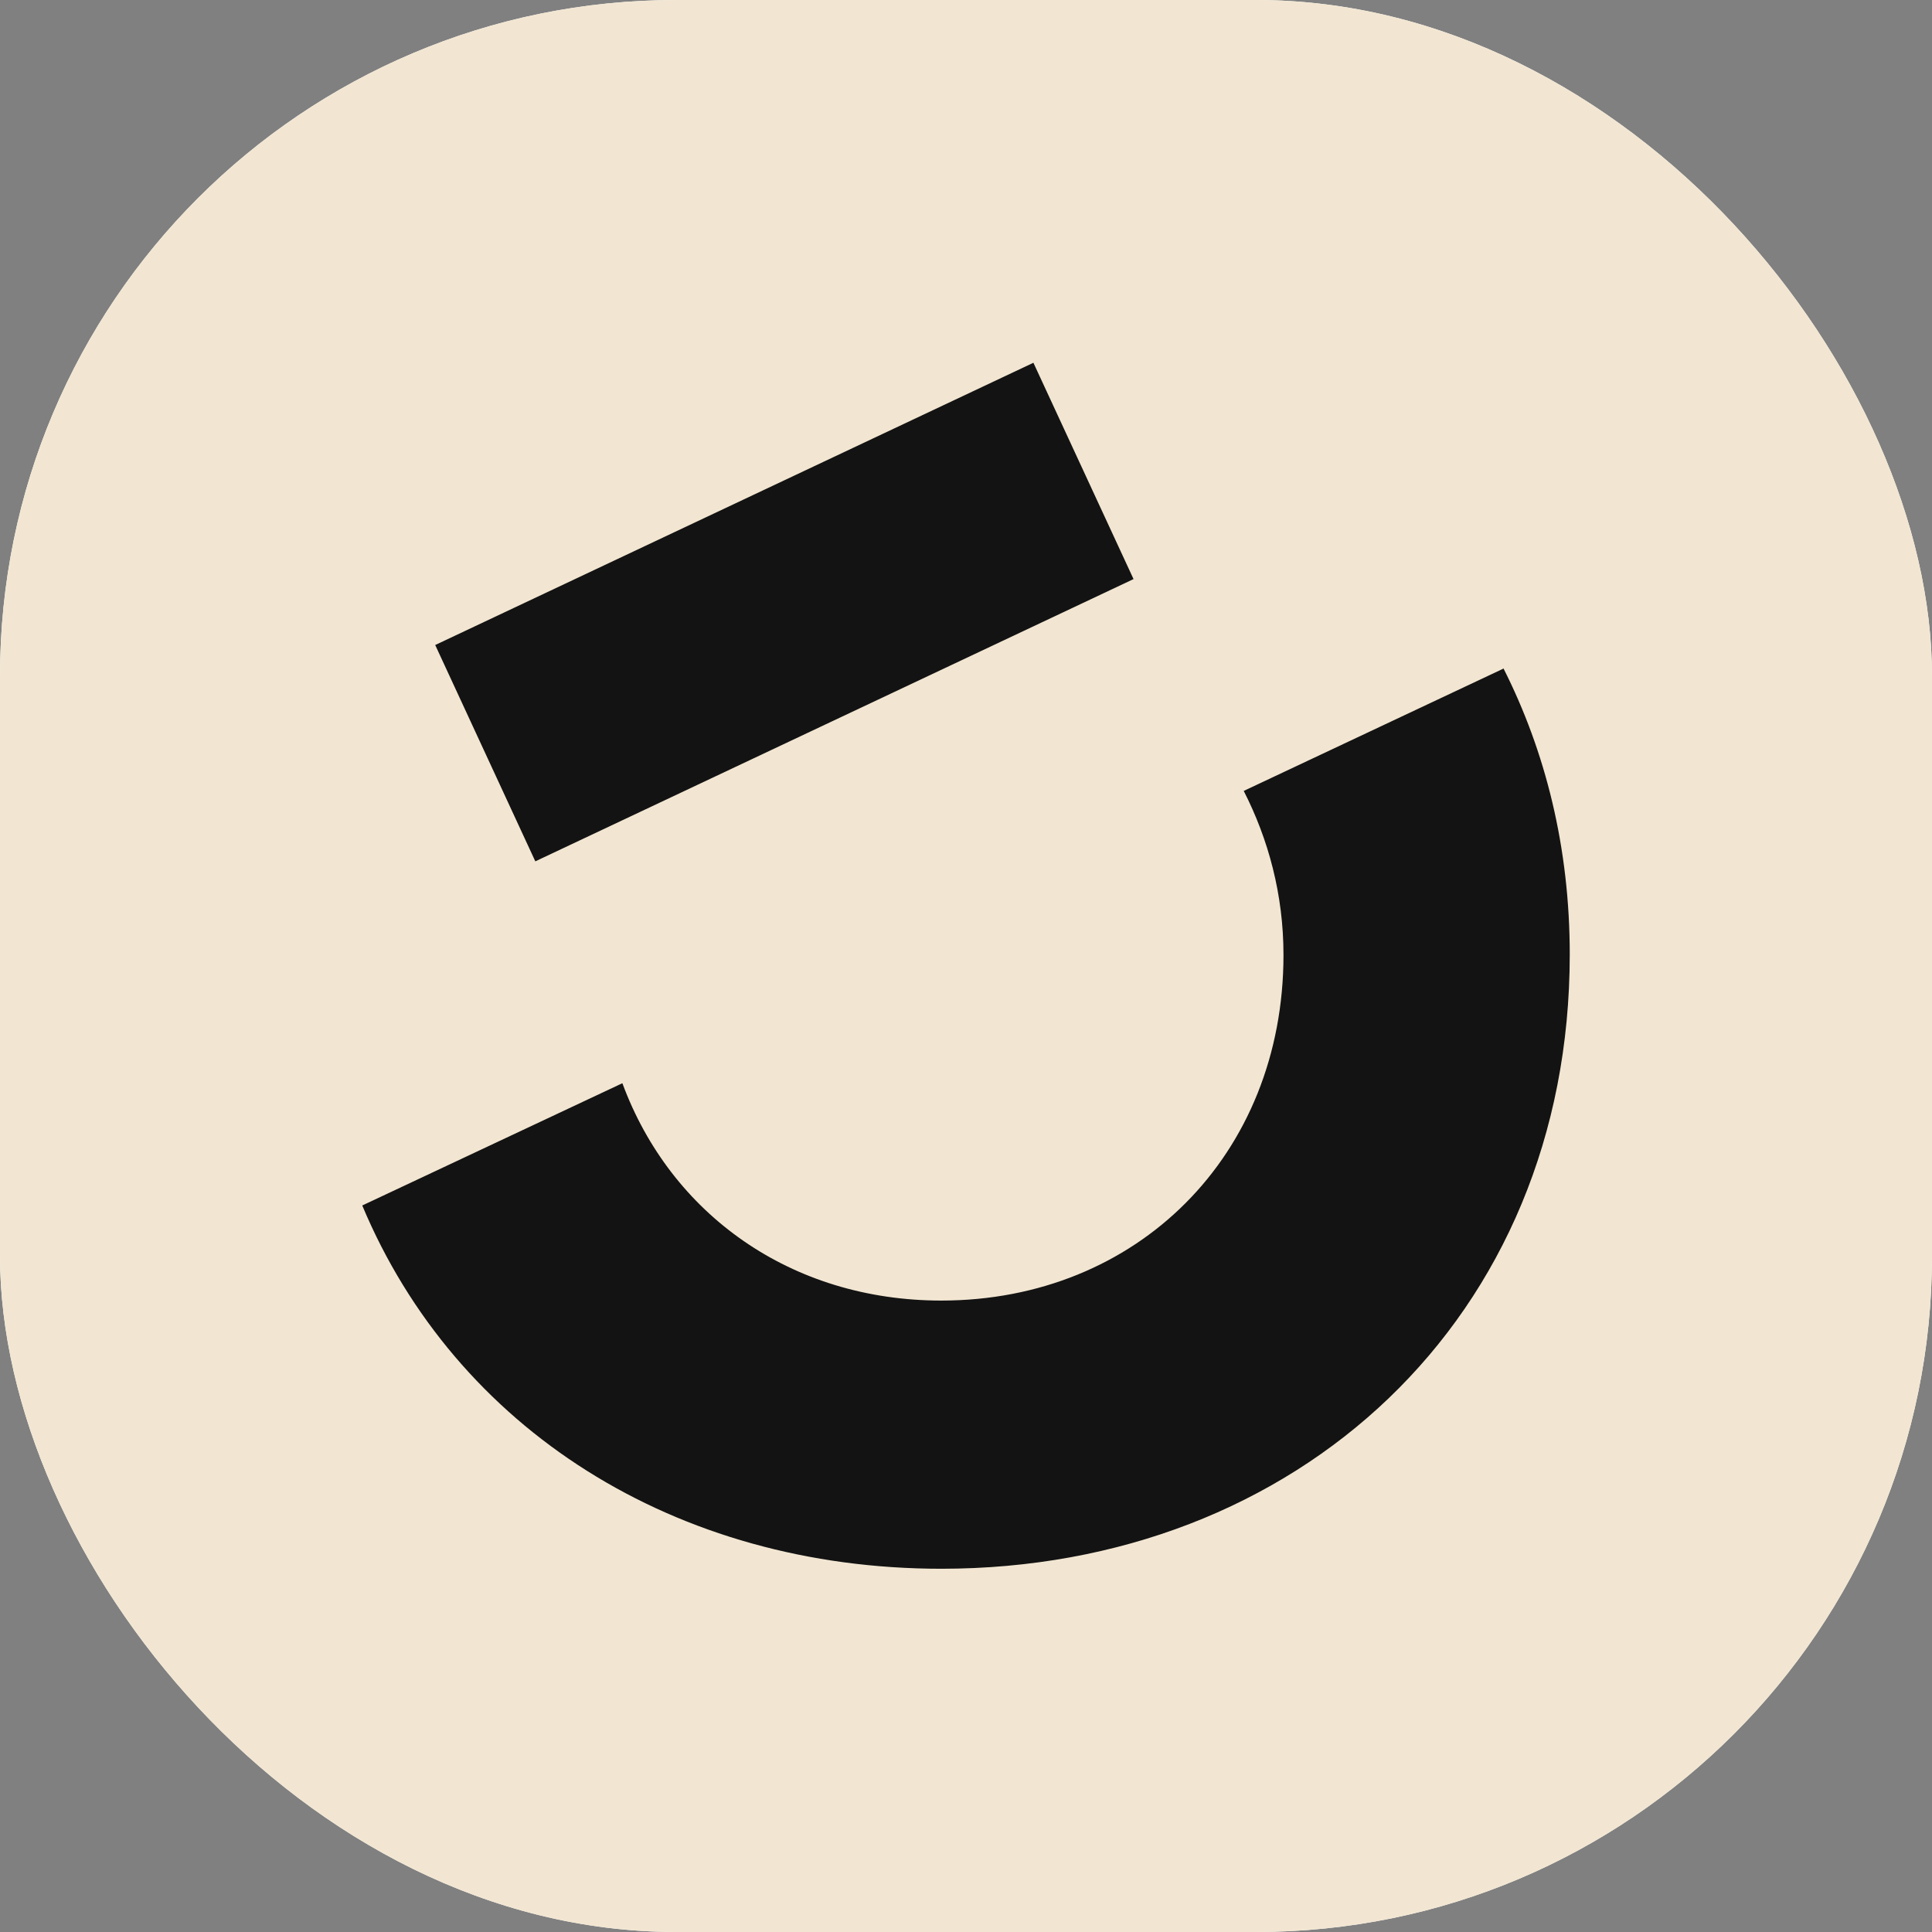
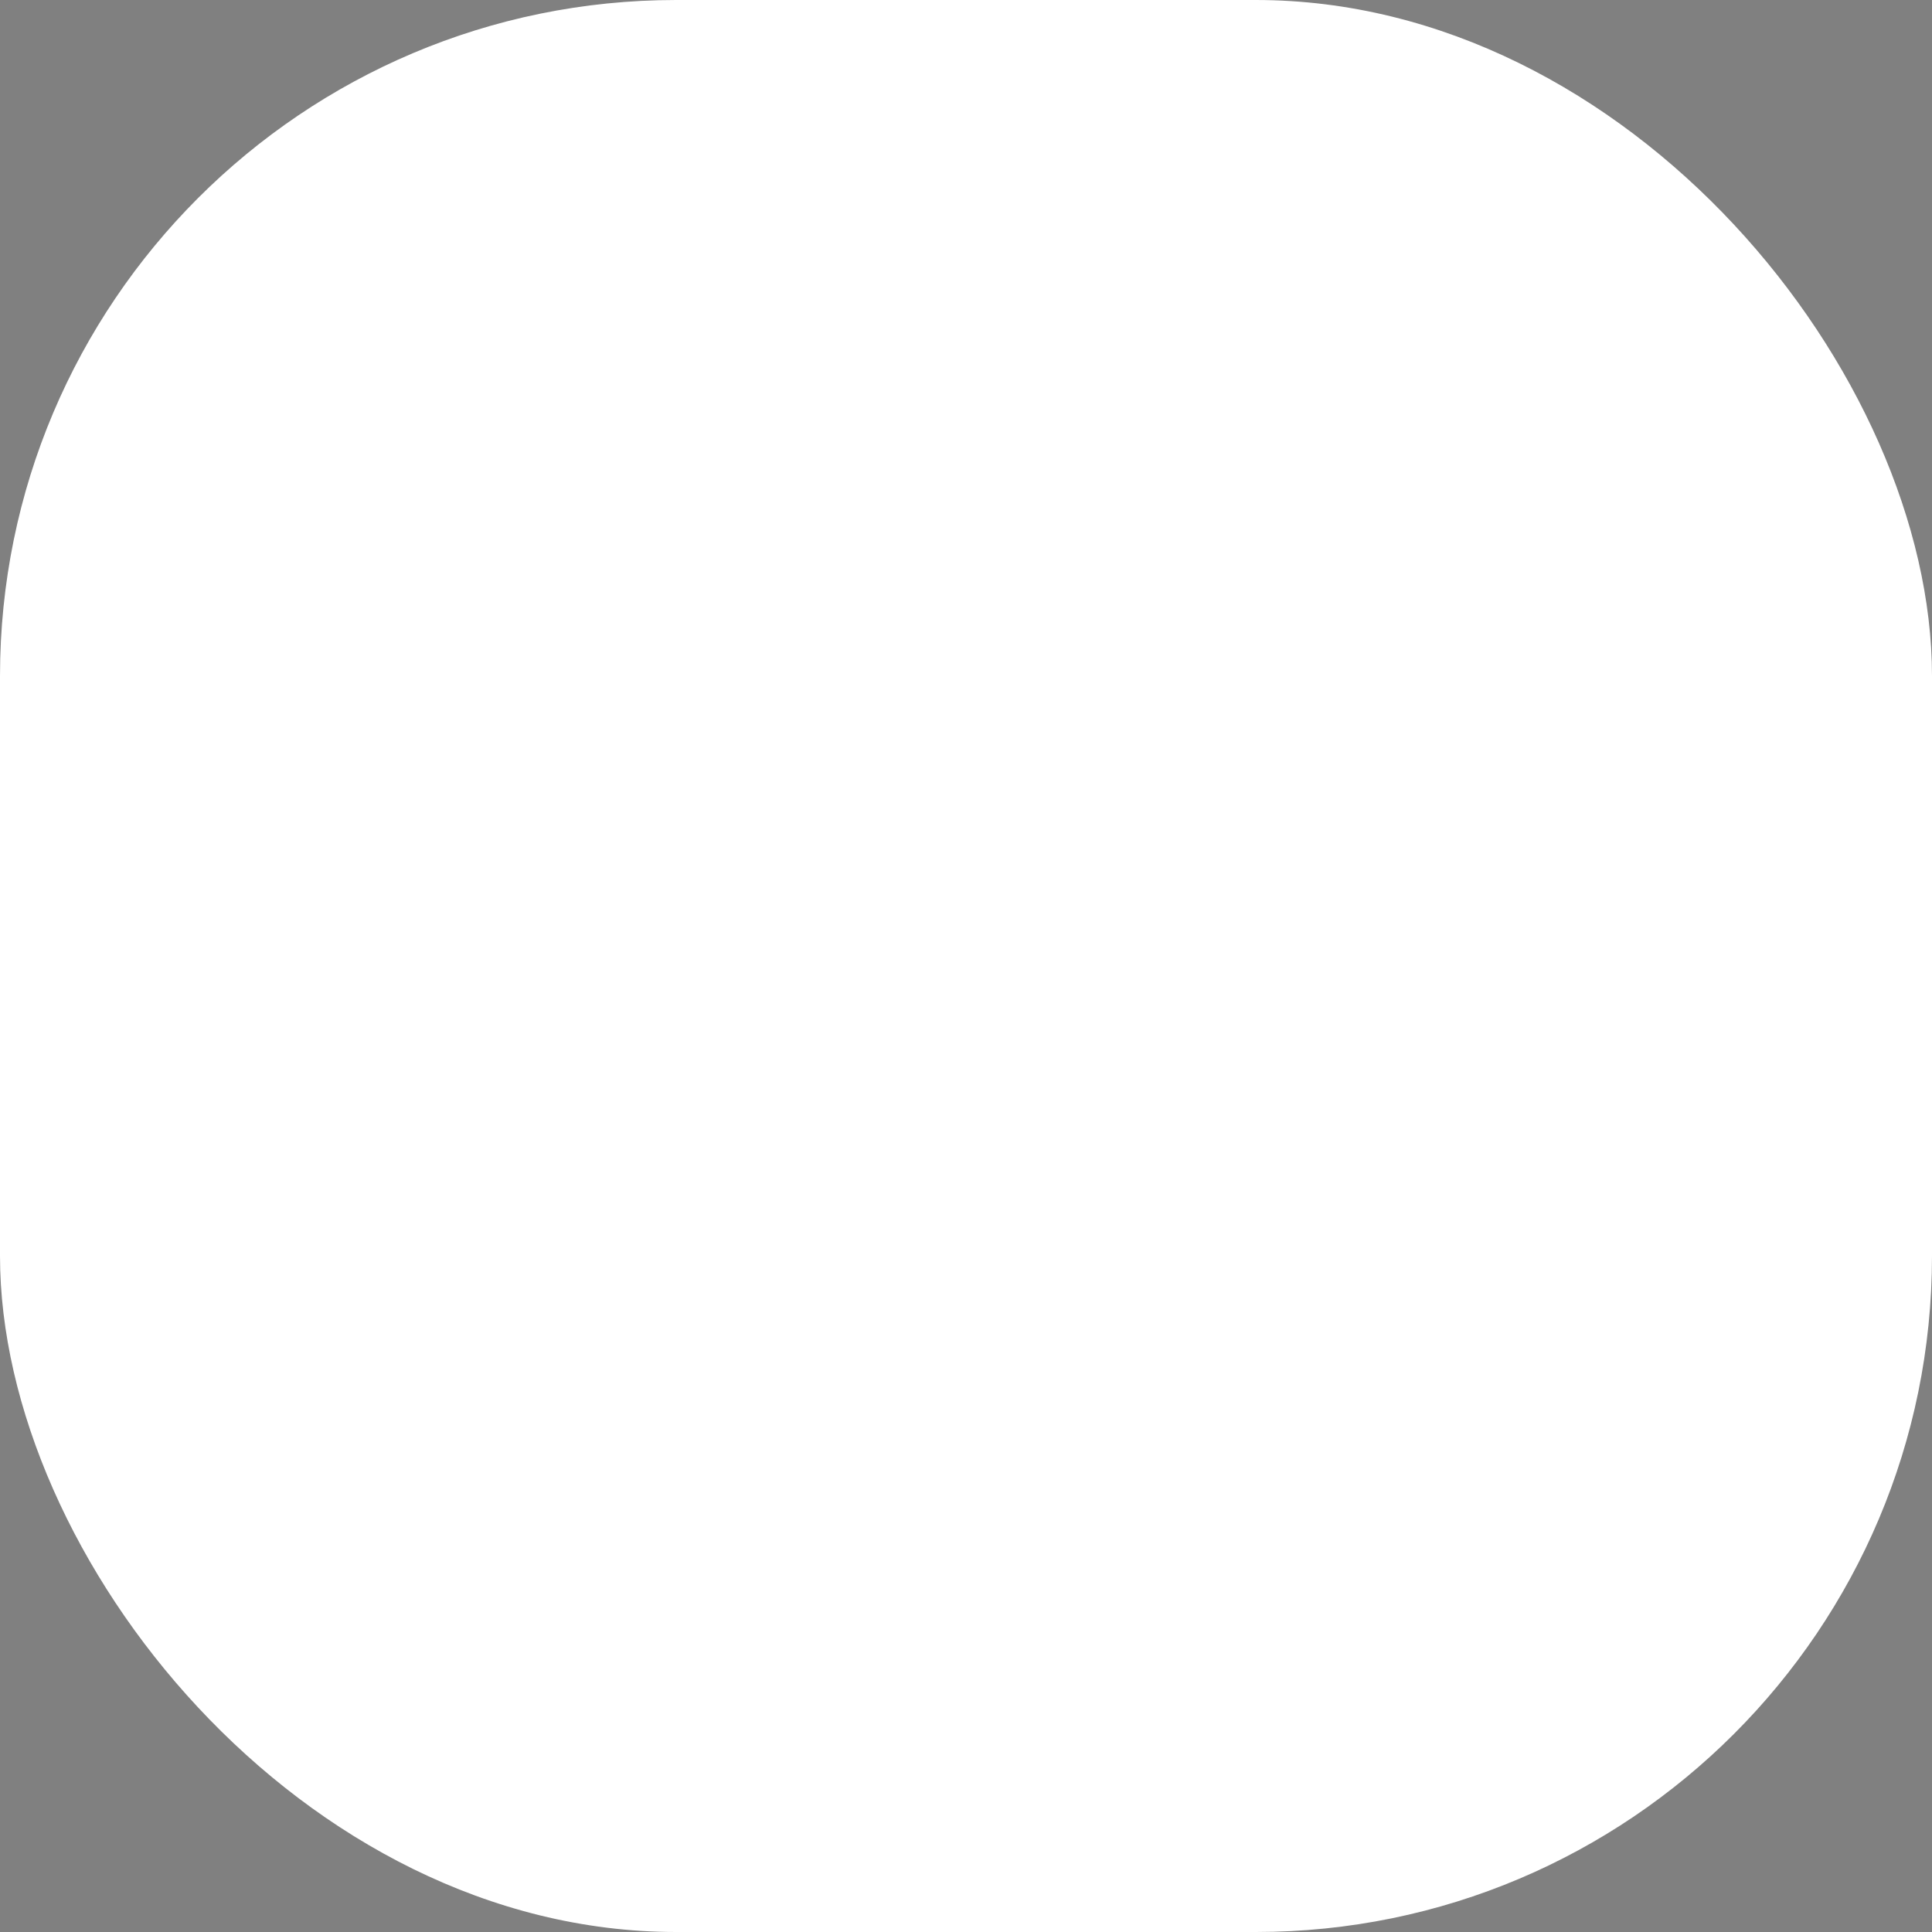
<svg xmlns="http://www.w3.org/2000/svg" version="1.1" width="1000" height="1000">
  <rect width="100%" height="100%" fill="#808080" stroke="none" />
  <g clip-path="url(#SvgjsClipPath1019)">
    <rect width="1000" height="1000" fill="#ffffff" />
    <g transform="matrix(15.625,0,0,15.625,0,0)">
      <svg version="1.1" width="64" height="64">
        <svg width="64" height="64" viewBox="0 0 64 64" fill="none">
-           <rect width="64" height="64" fill="#F2E6D2" />
          <g clip-path="url(#clip0_2158_214)">
-             <path d="M17.733 28.533L14.417 21.367L34.233 12.017L37.55 19.183L17.733 28.533ZM49.8 22.15L41.2 26.2C42.017 27.8 42.517 29.633 42.517 31.633C42.517 38.267 37.667 43.083 31.183 43.083C26.2 43.083 22.217 40.217 20.617 35.883L12 39.933C15.1 47.333 22.367 51.967 31.183 51.967C42.967 51.967 52 43.667 52 31.617C52 28.083 51.2 24.9 49.8 22.133V22.15Z" fill="#131313" />
-           </g>
+             </g>
          <defs>
            <clipPath id="clip0_2158_214">
-               <rect width="40" height="40" fill="white" transform="translate(12 12)" />
-             </clipPath>
+               </clipPath>
            <clipPath id="SvgjsClipPath1019">
              <rect width="1000" height="1000" x="0" y="0" rx="350" ry="350" />
            </clipPath>
          </defs>
        </svg>
      </svg>
    </g>
  </g>
</svg>